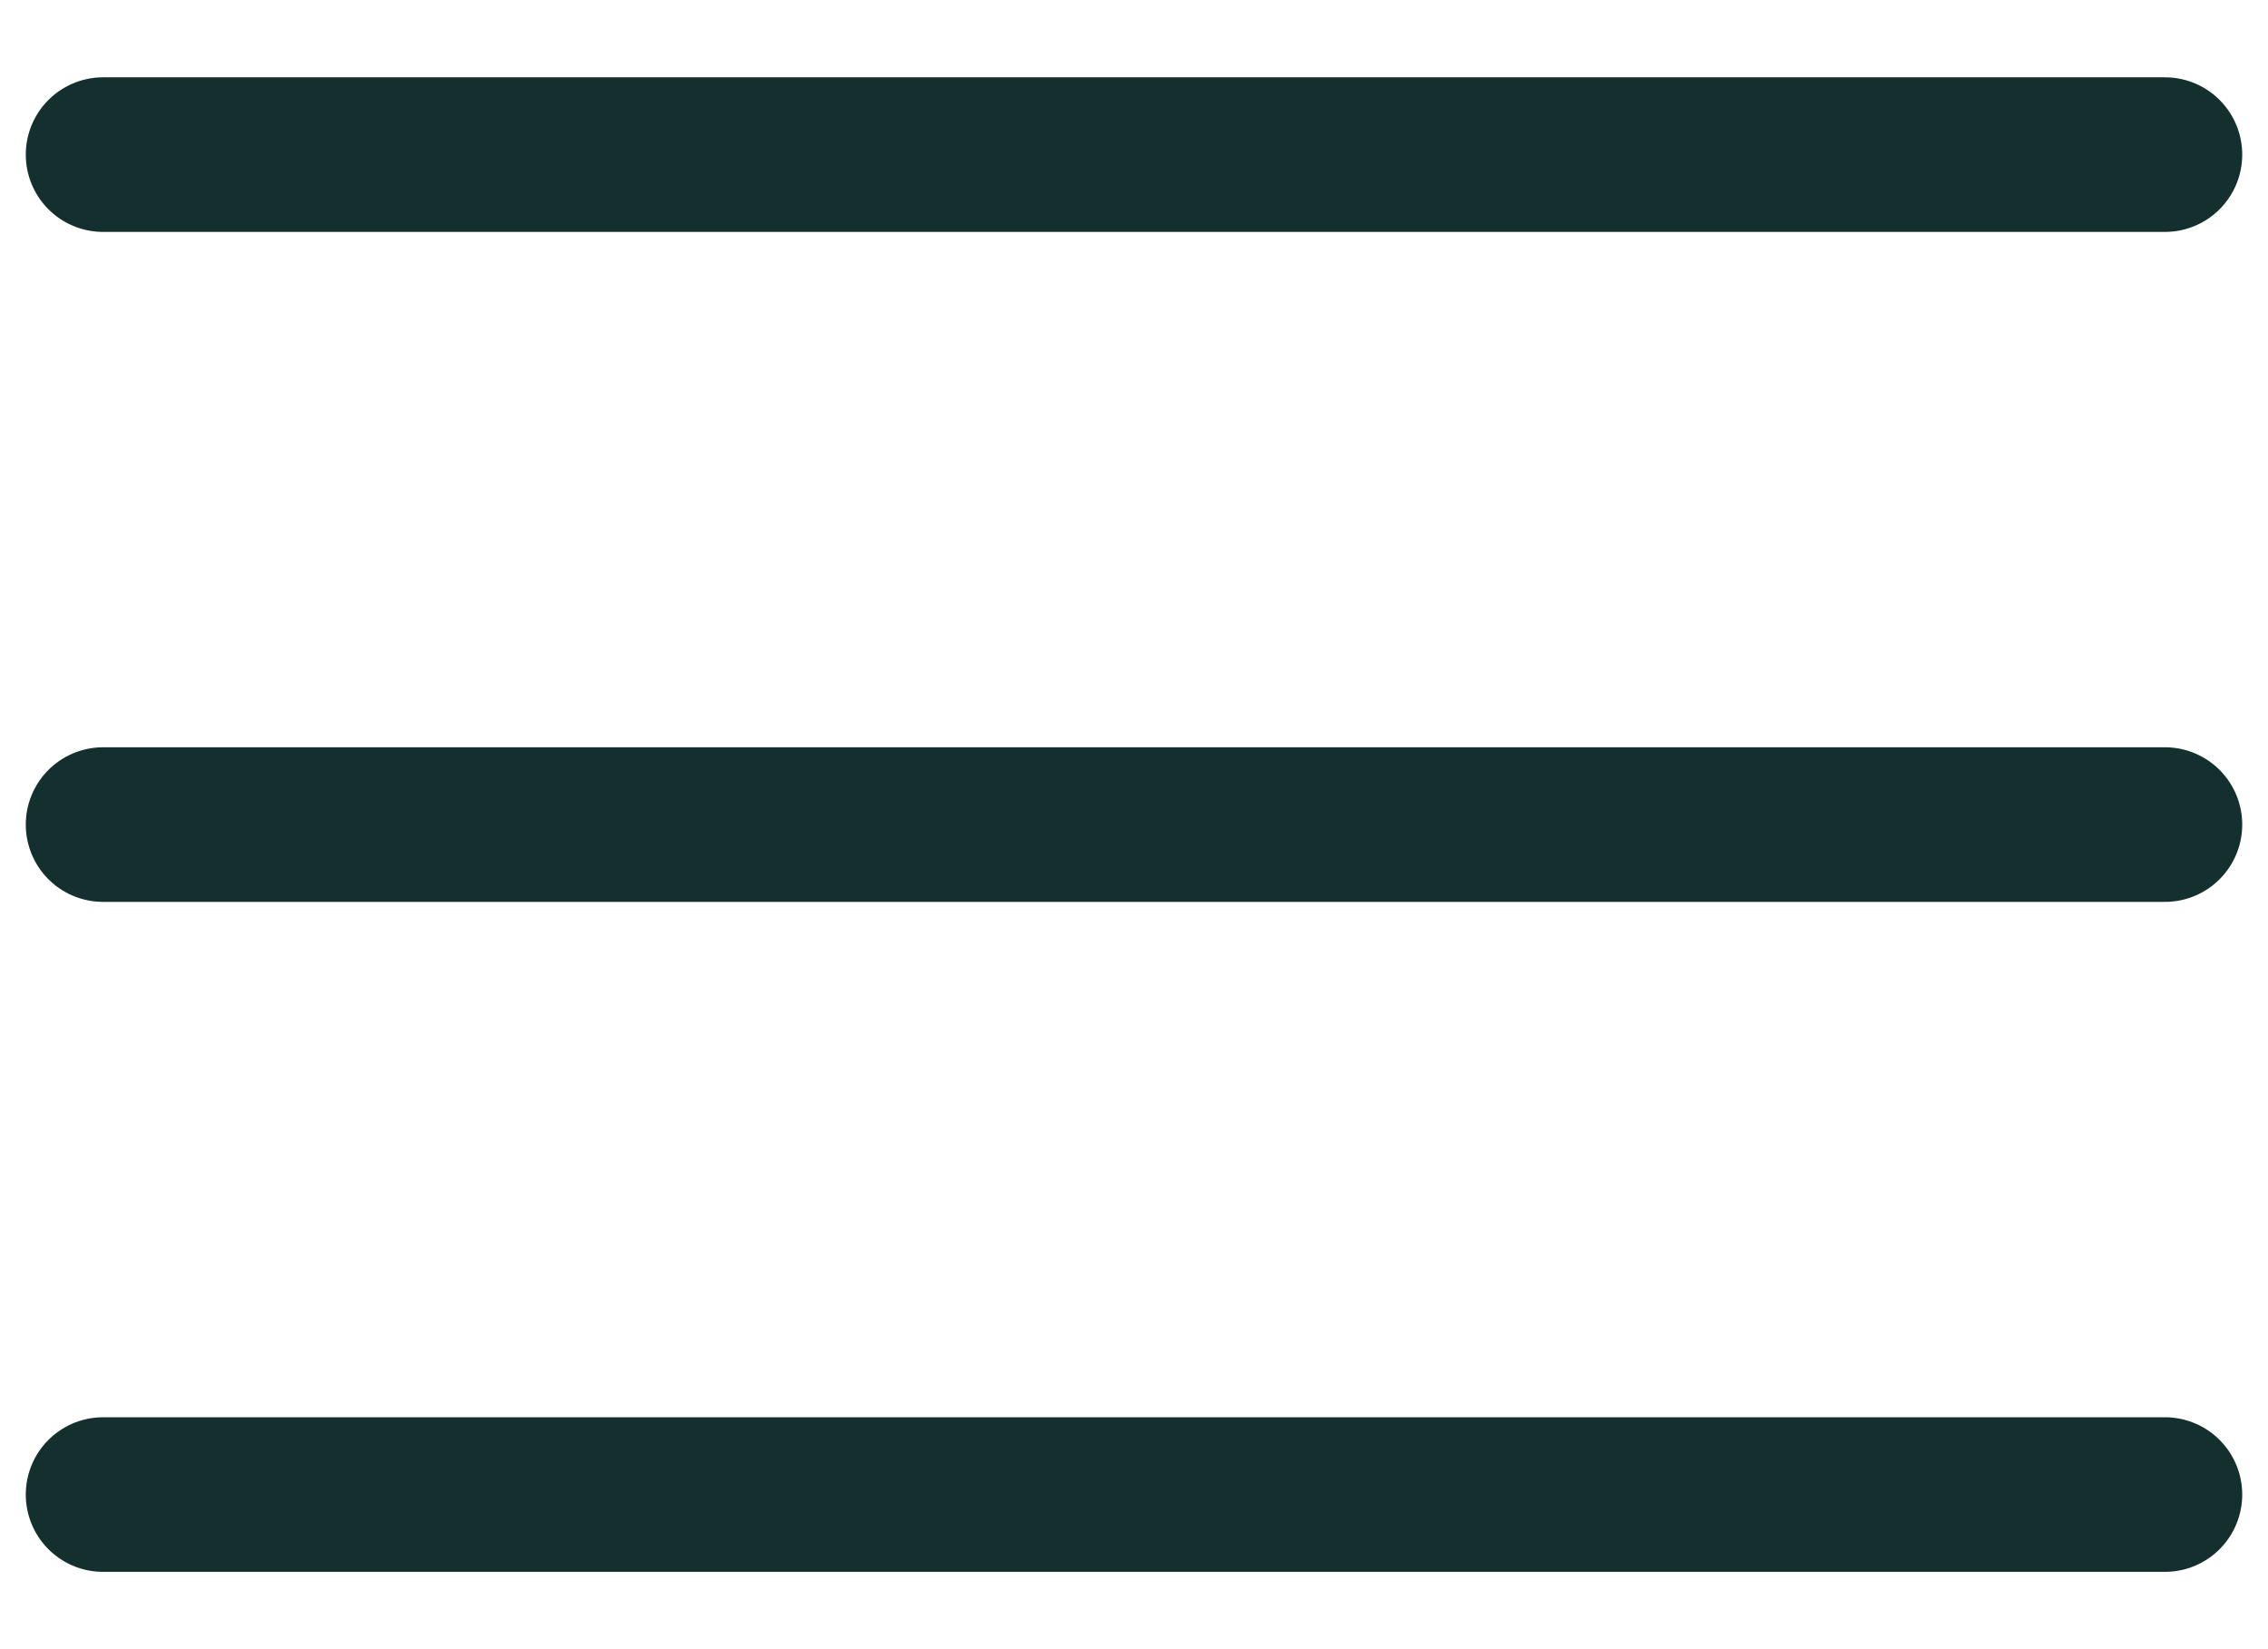
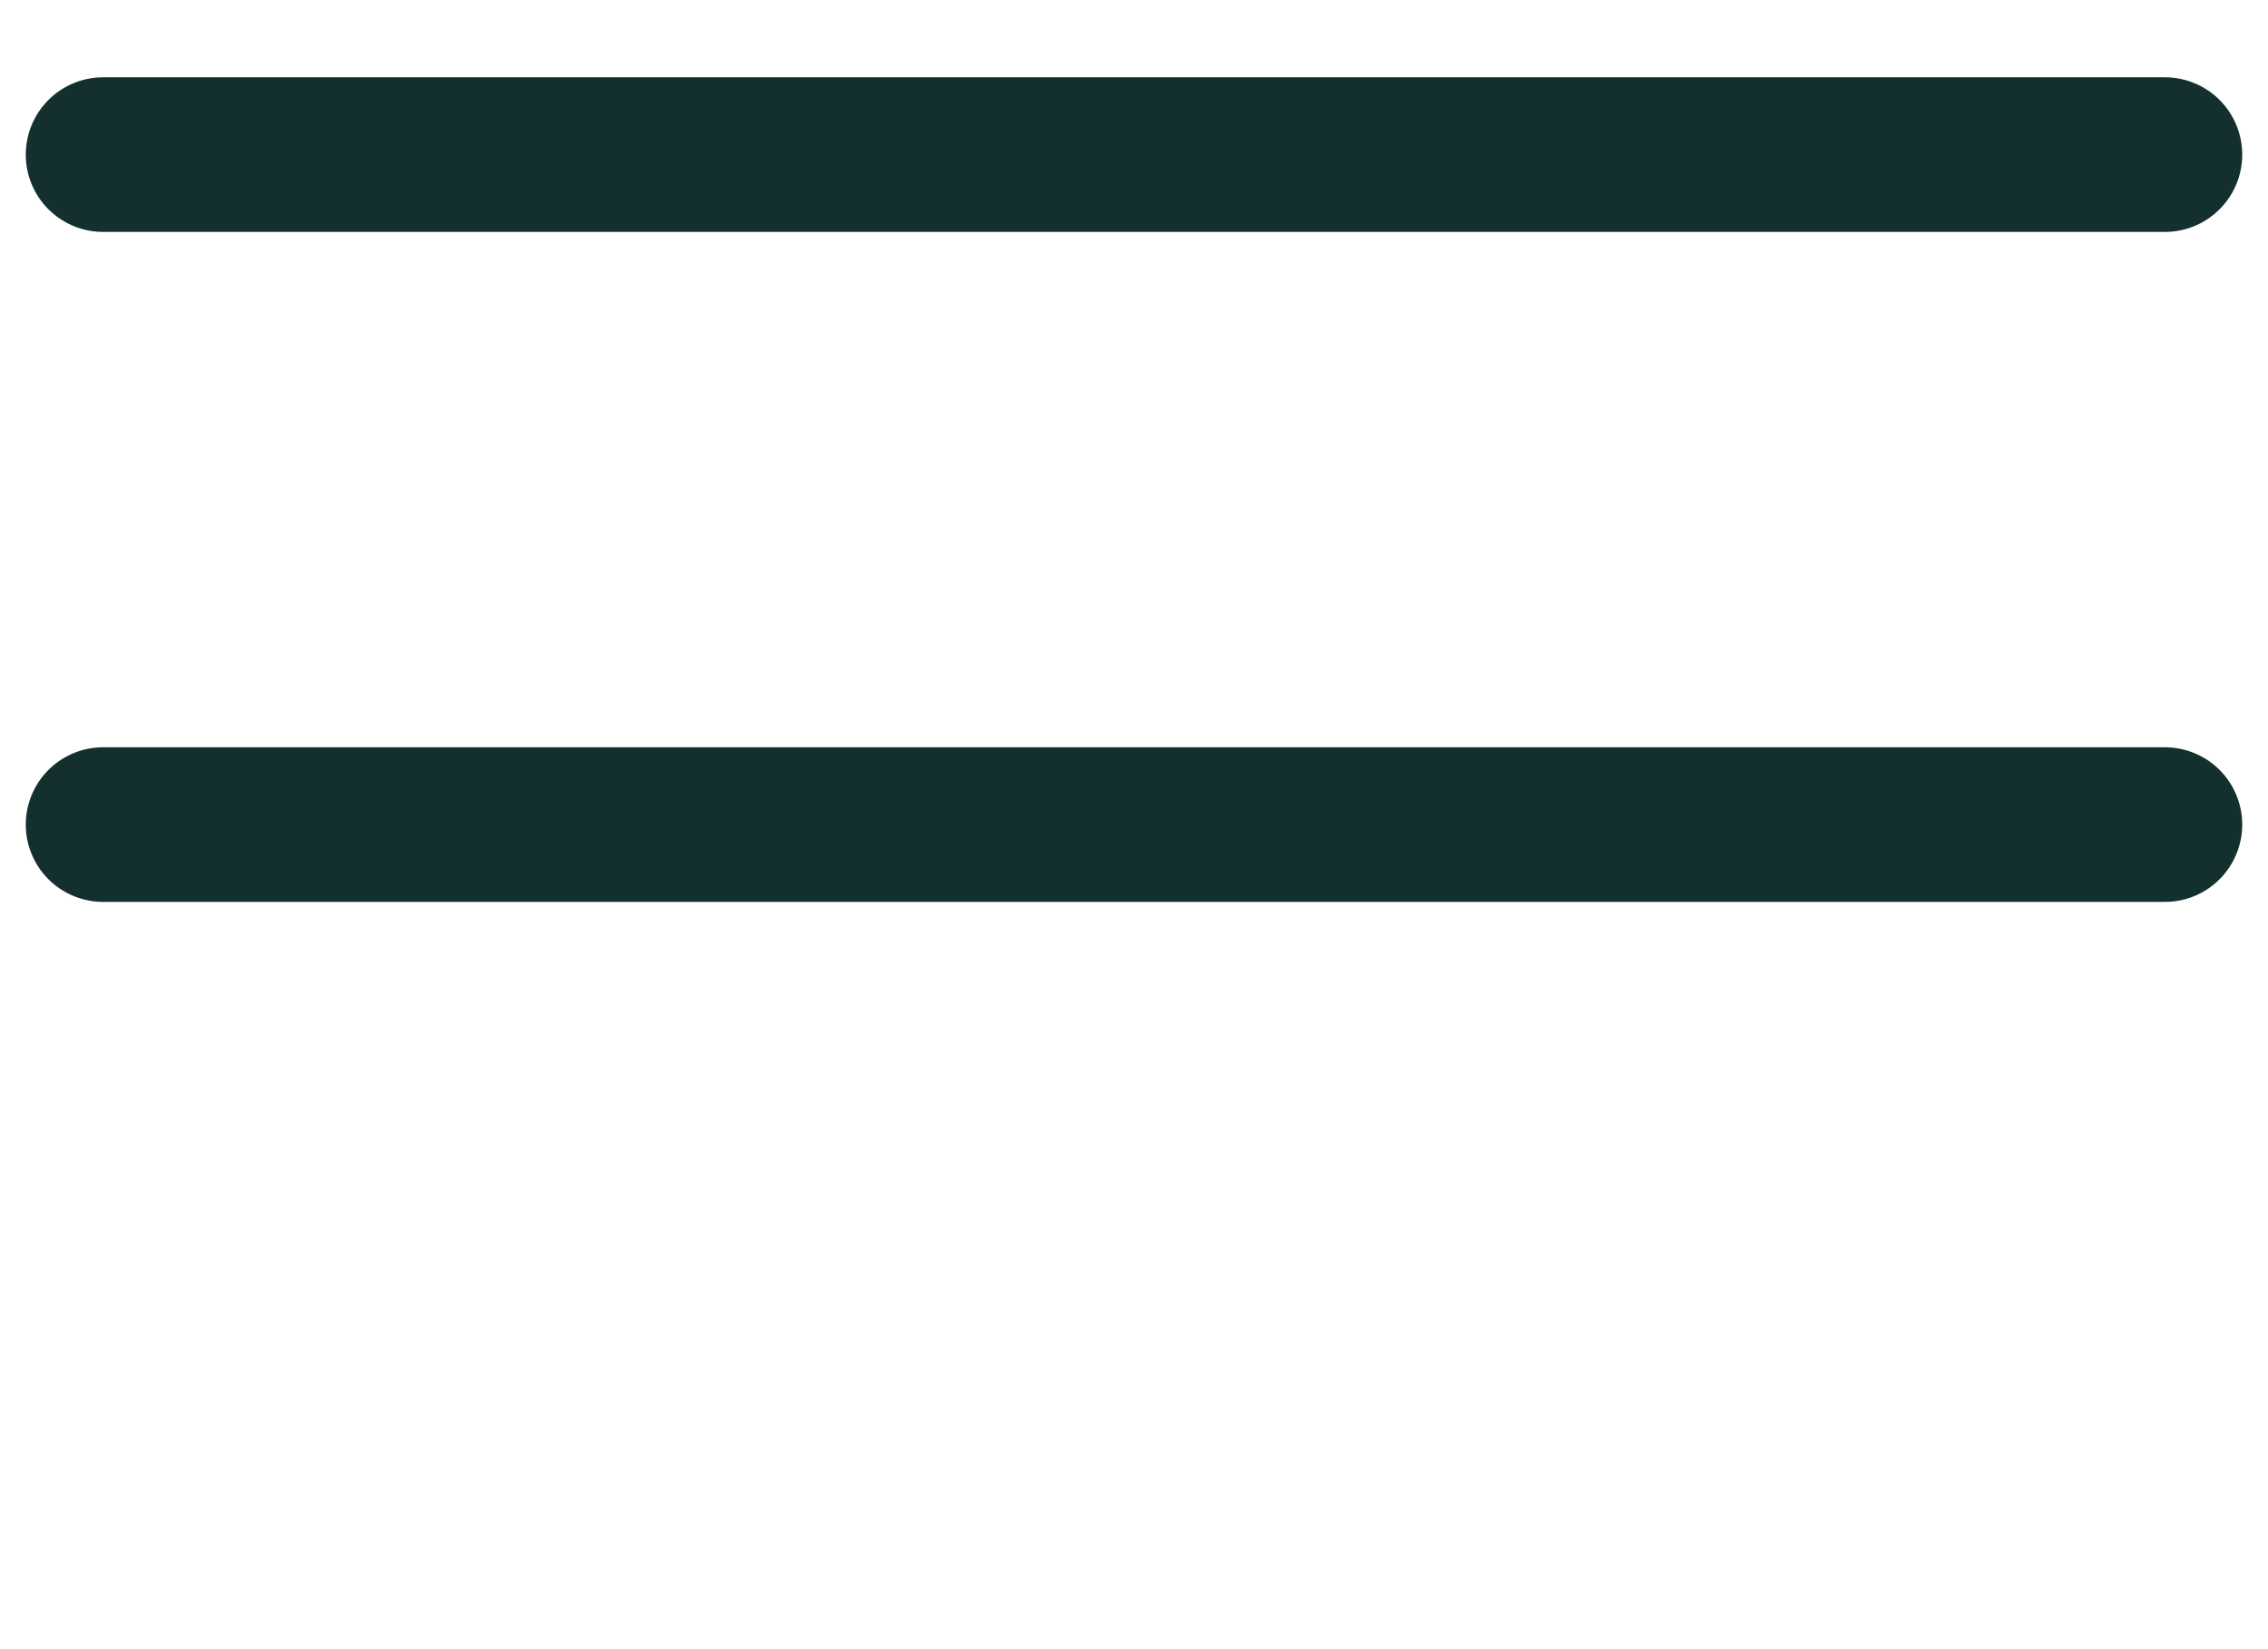
<svg xmlns="http://www.w3.org/2000/svg" width="22" height="16" viewBox="0 0 22 16" fill="none">
-   <path d="M1 1.5H21M1 8H21M1 14.5H21" stroke="#13302E" stroke-width="1.5" stroke-linecap="round" stroke-linejoin="round" />
+   <path d="M1 1.5H21M1 8H21H21" stroke="#13302E" stroke-width="1.5" stroke-linecap="round" stroke-linejoin="round" />
</svg>